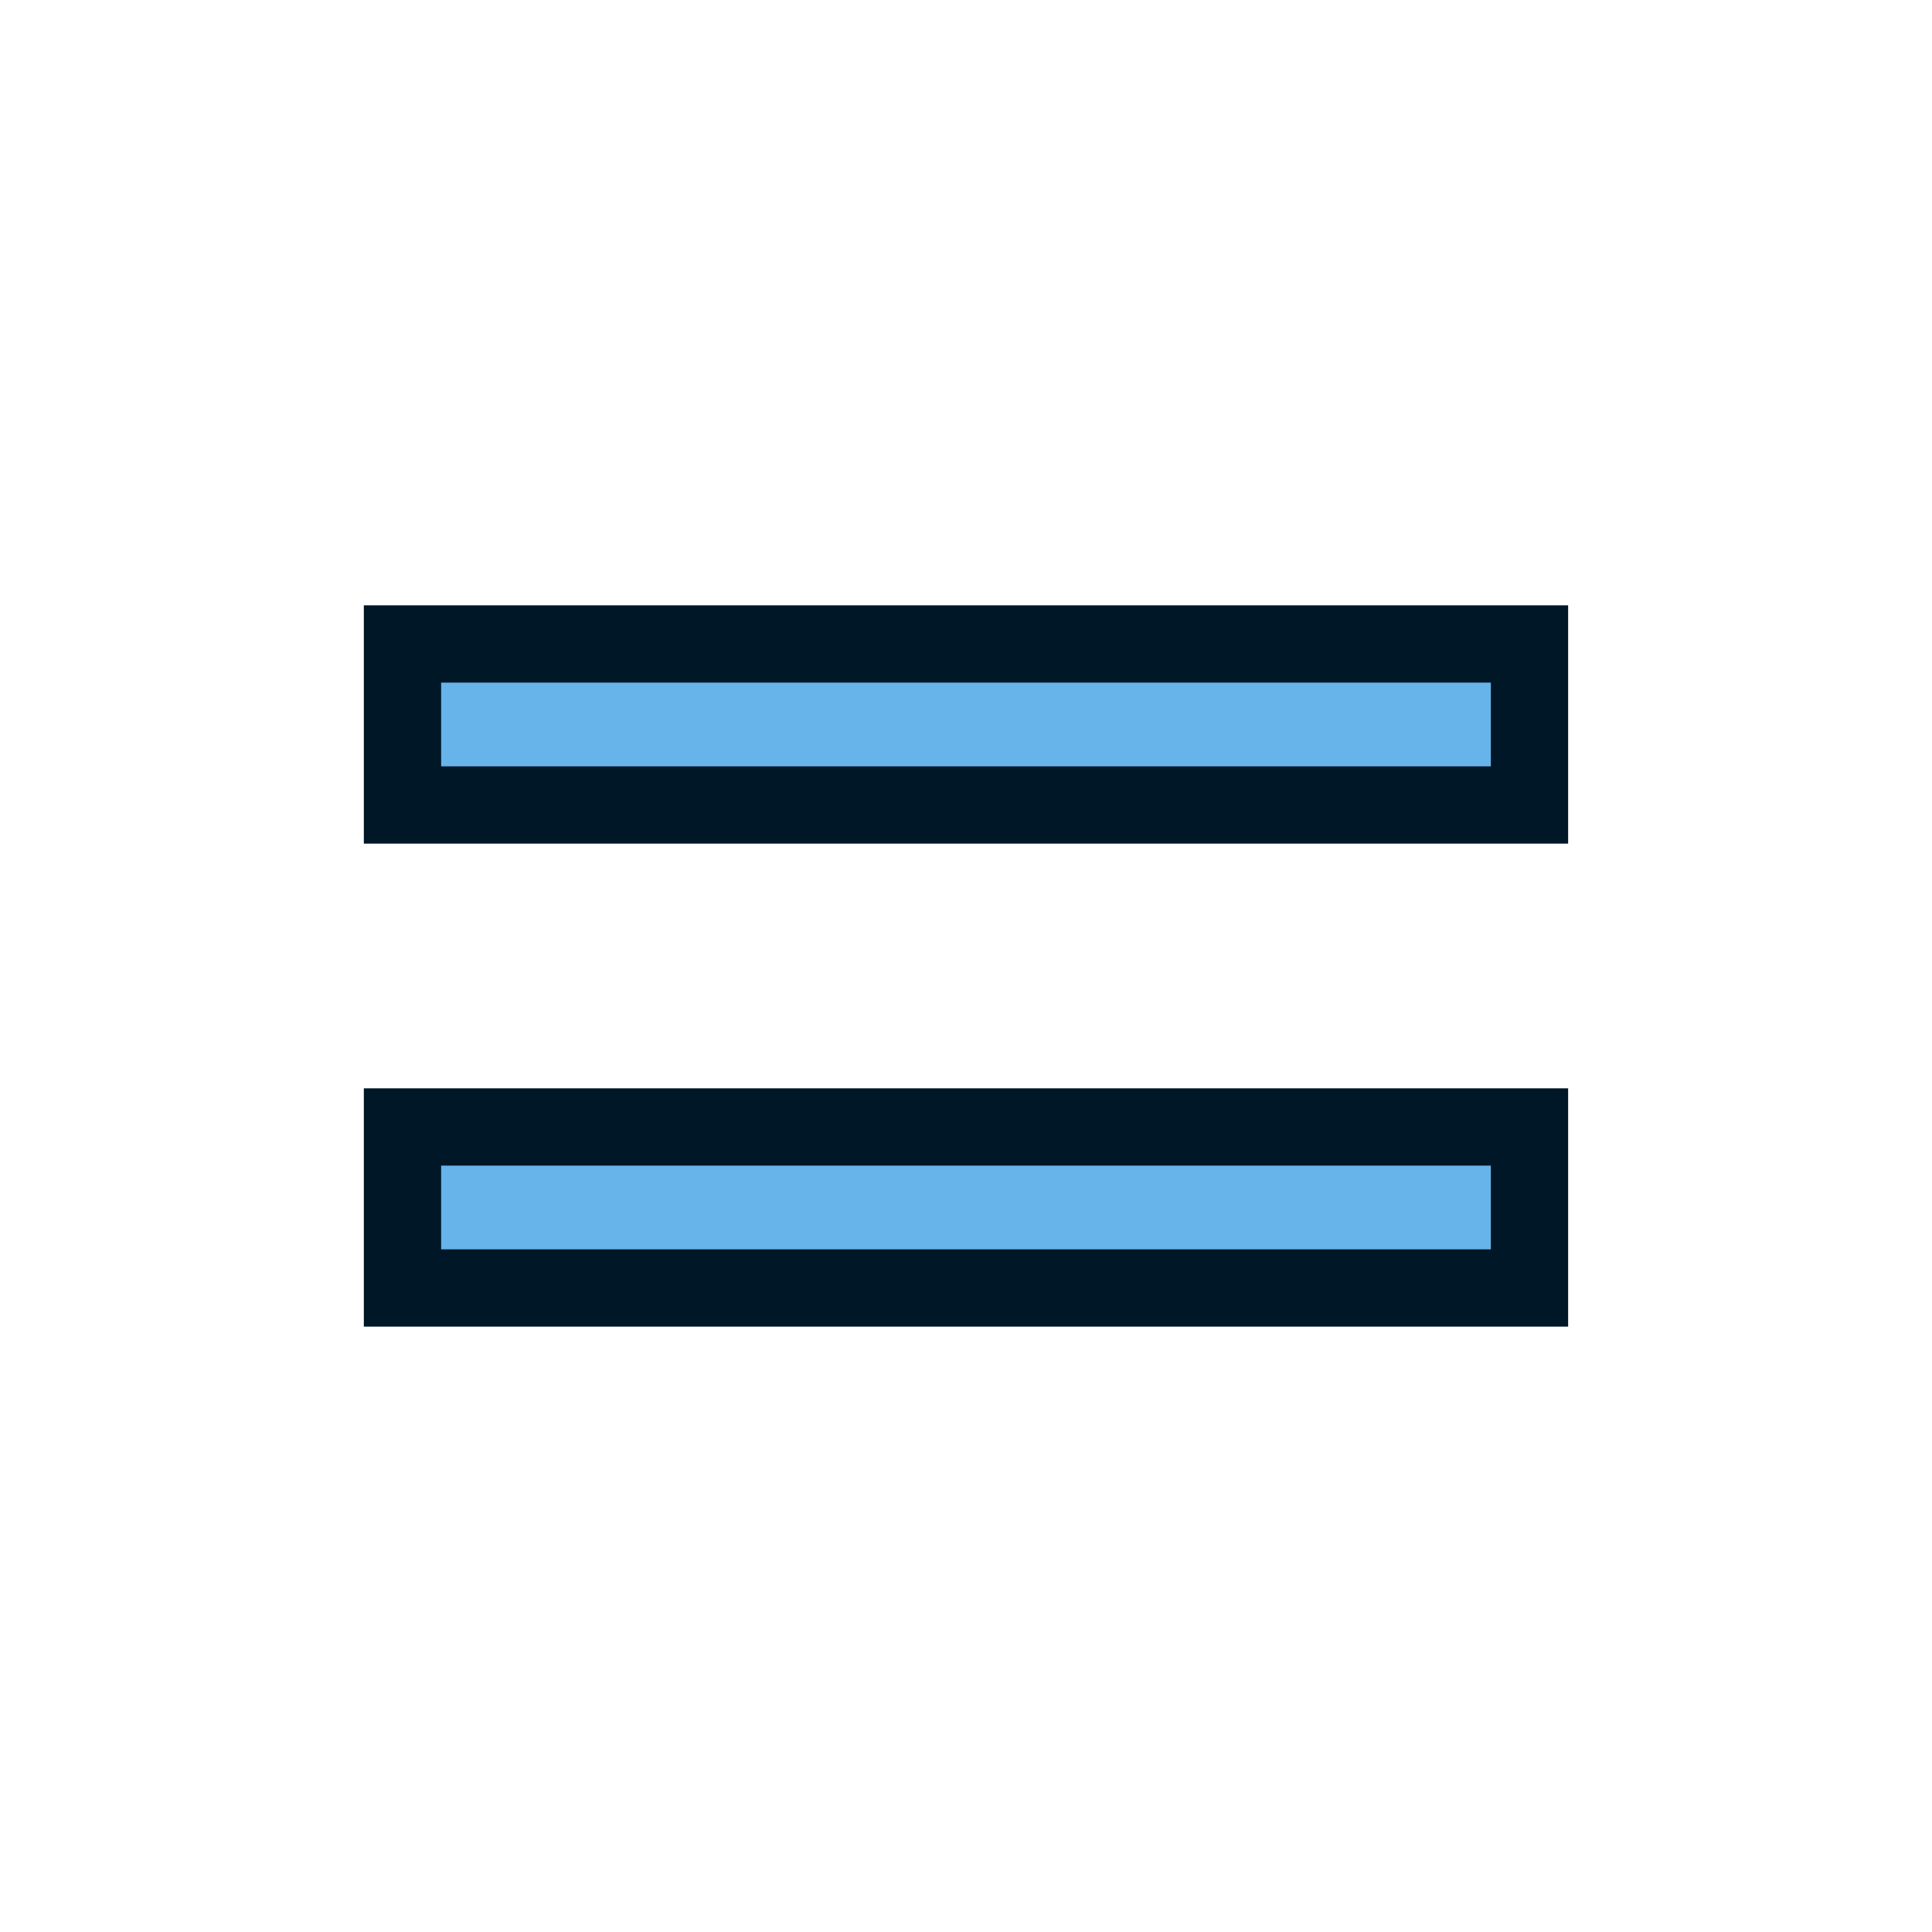
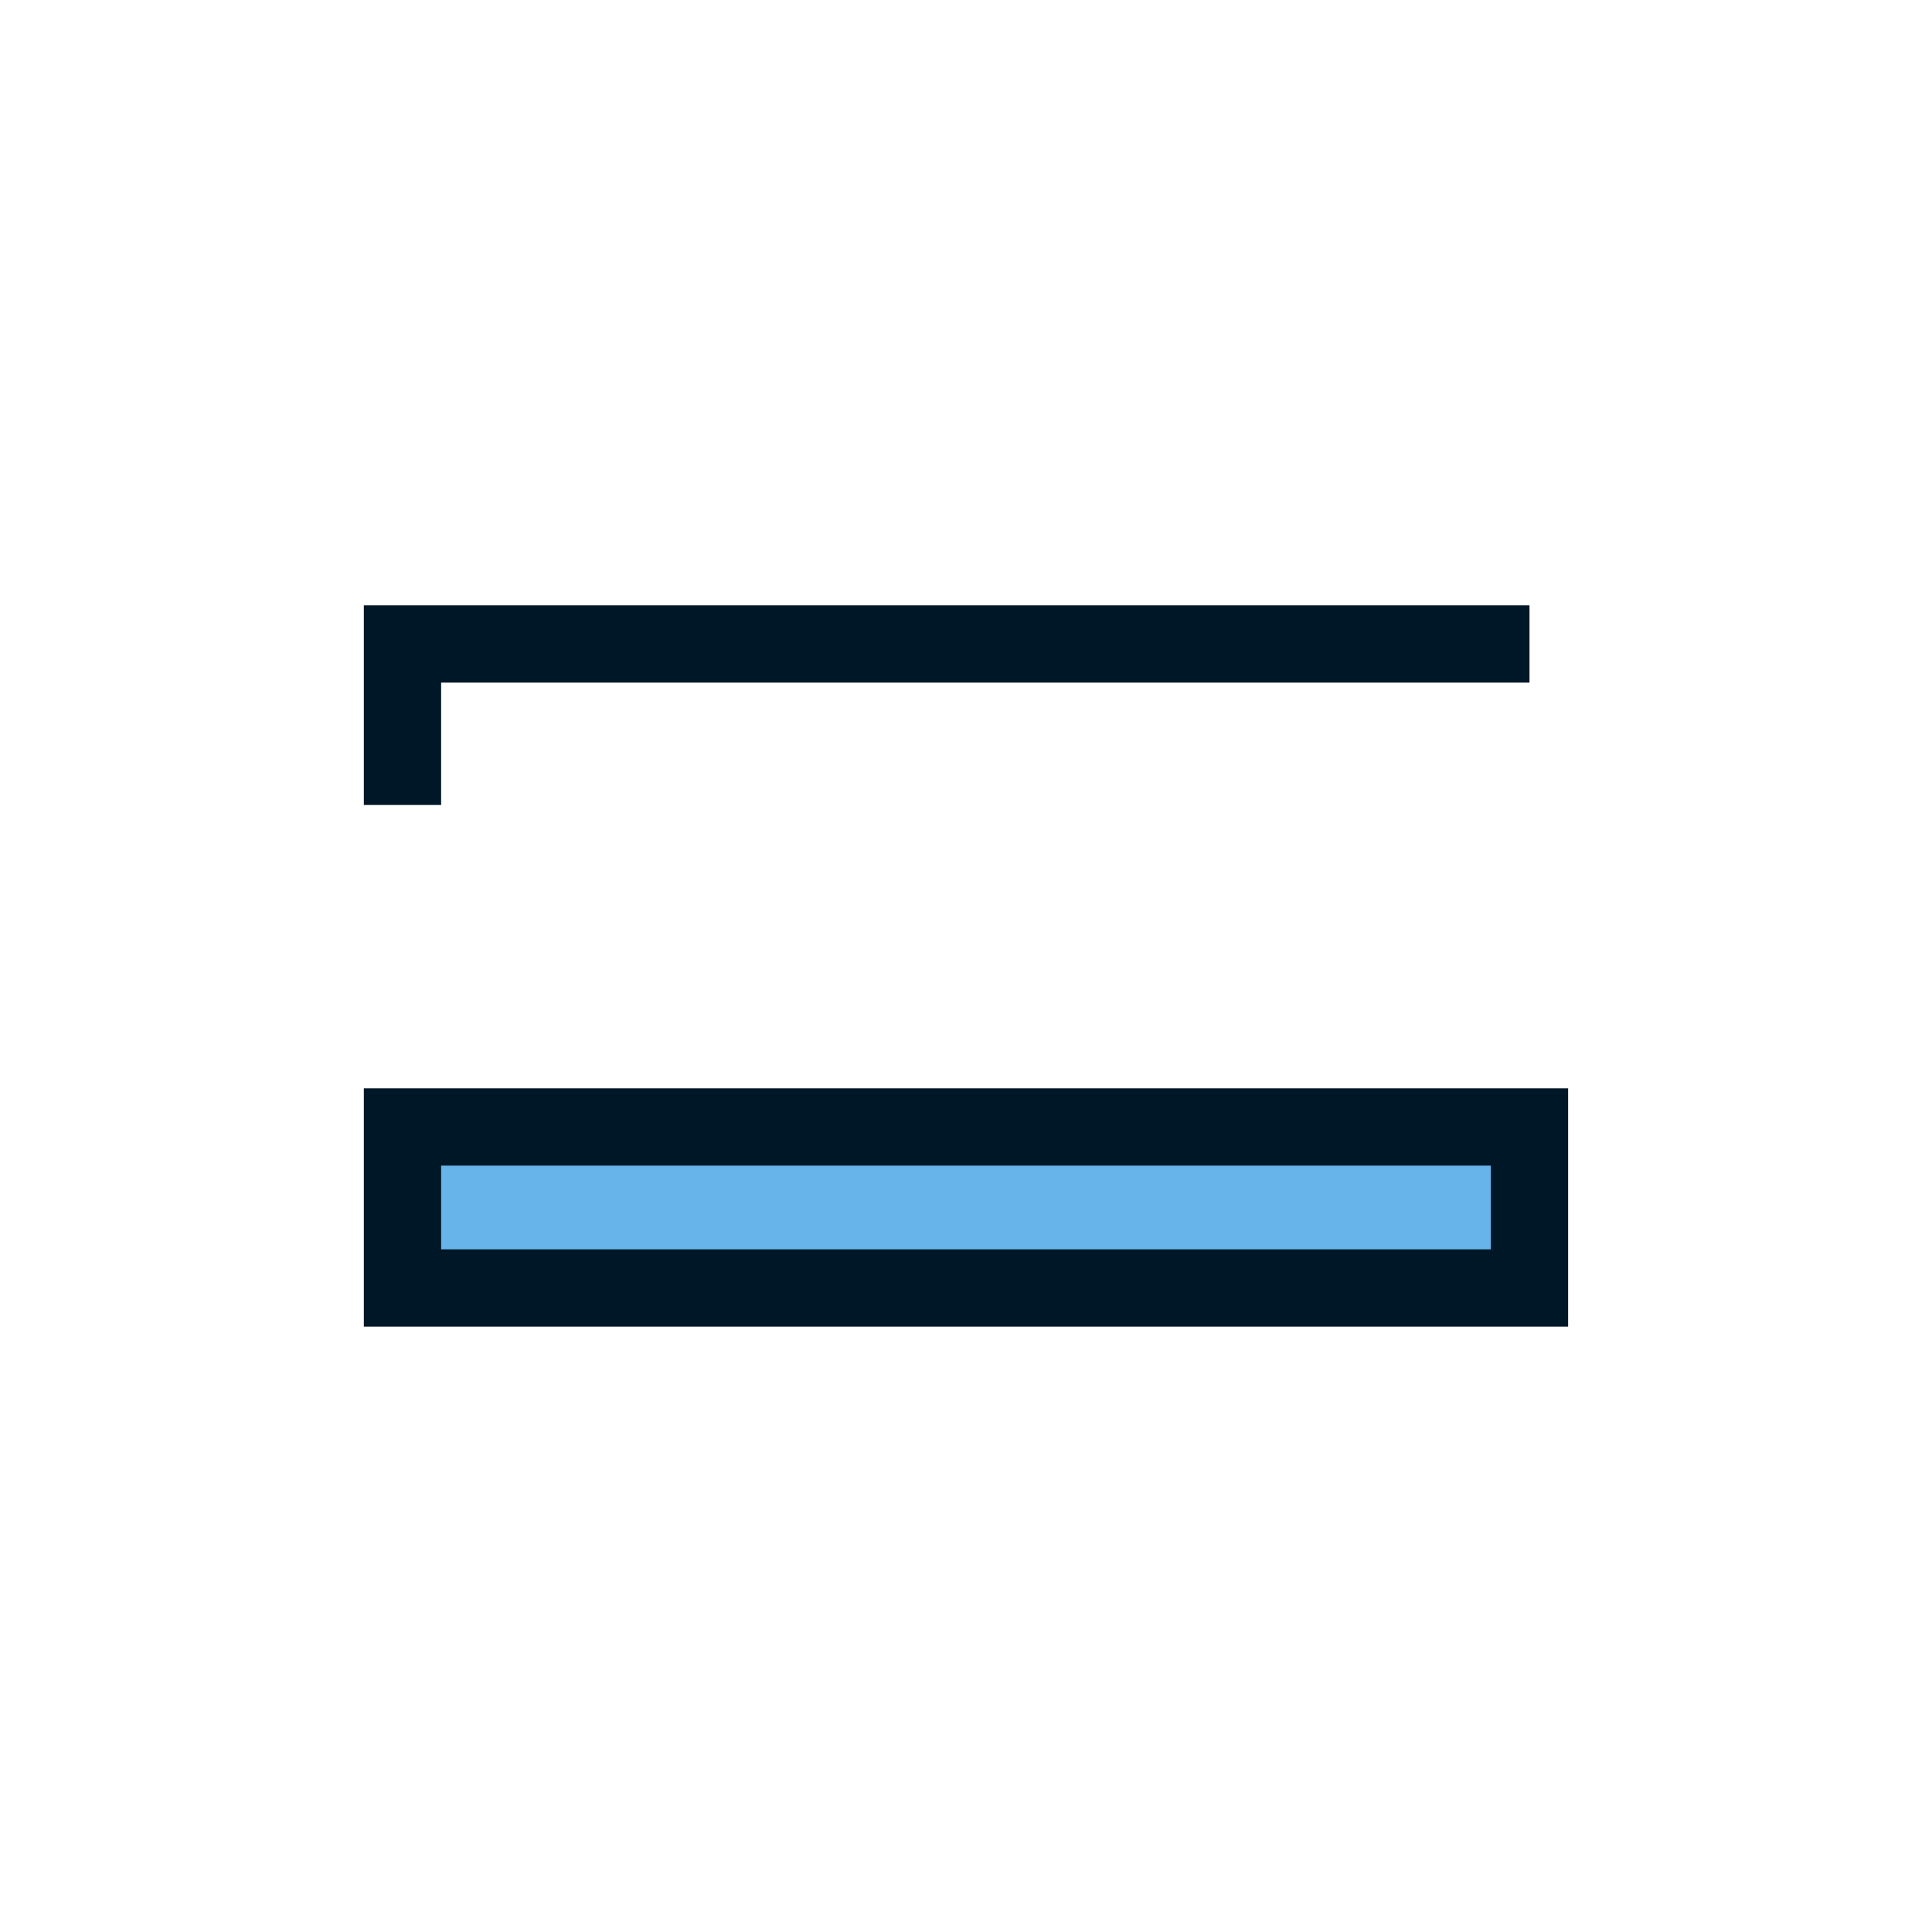
<svg xmlns="http://www.w3.org/2000/svg" width="50" height="50" viewBox="0 0 50 50" fill="none">
-   <path d="M39.583 16.666H10.416V20.833H39.583V16.666ZM39.583 29.166H10.416V33.333H39.583V29.166Z" fill="#66B4EA" stroke="#001727" stroke-width="2" />
+   <path d="M39.583 16.666H10.416V20.833V16.666ZM39.583 29.166H10.416V33.333H39.583V29.166Z" fill="#66B4EA" stroke="#001727" stroke-width="2" />
</svg>